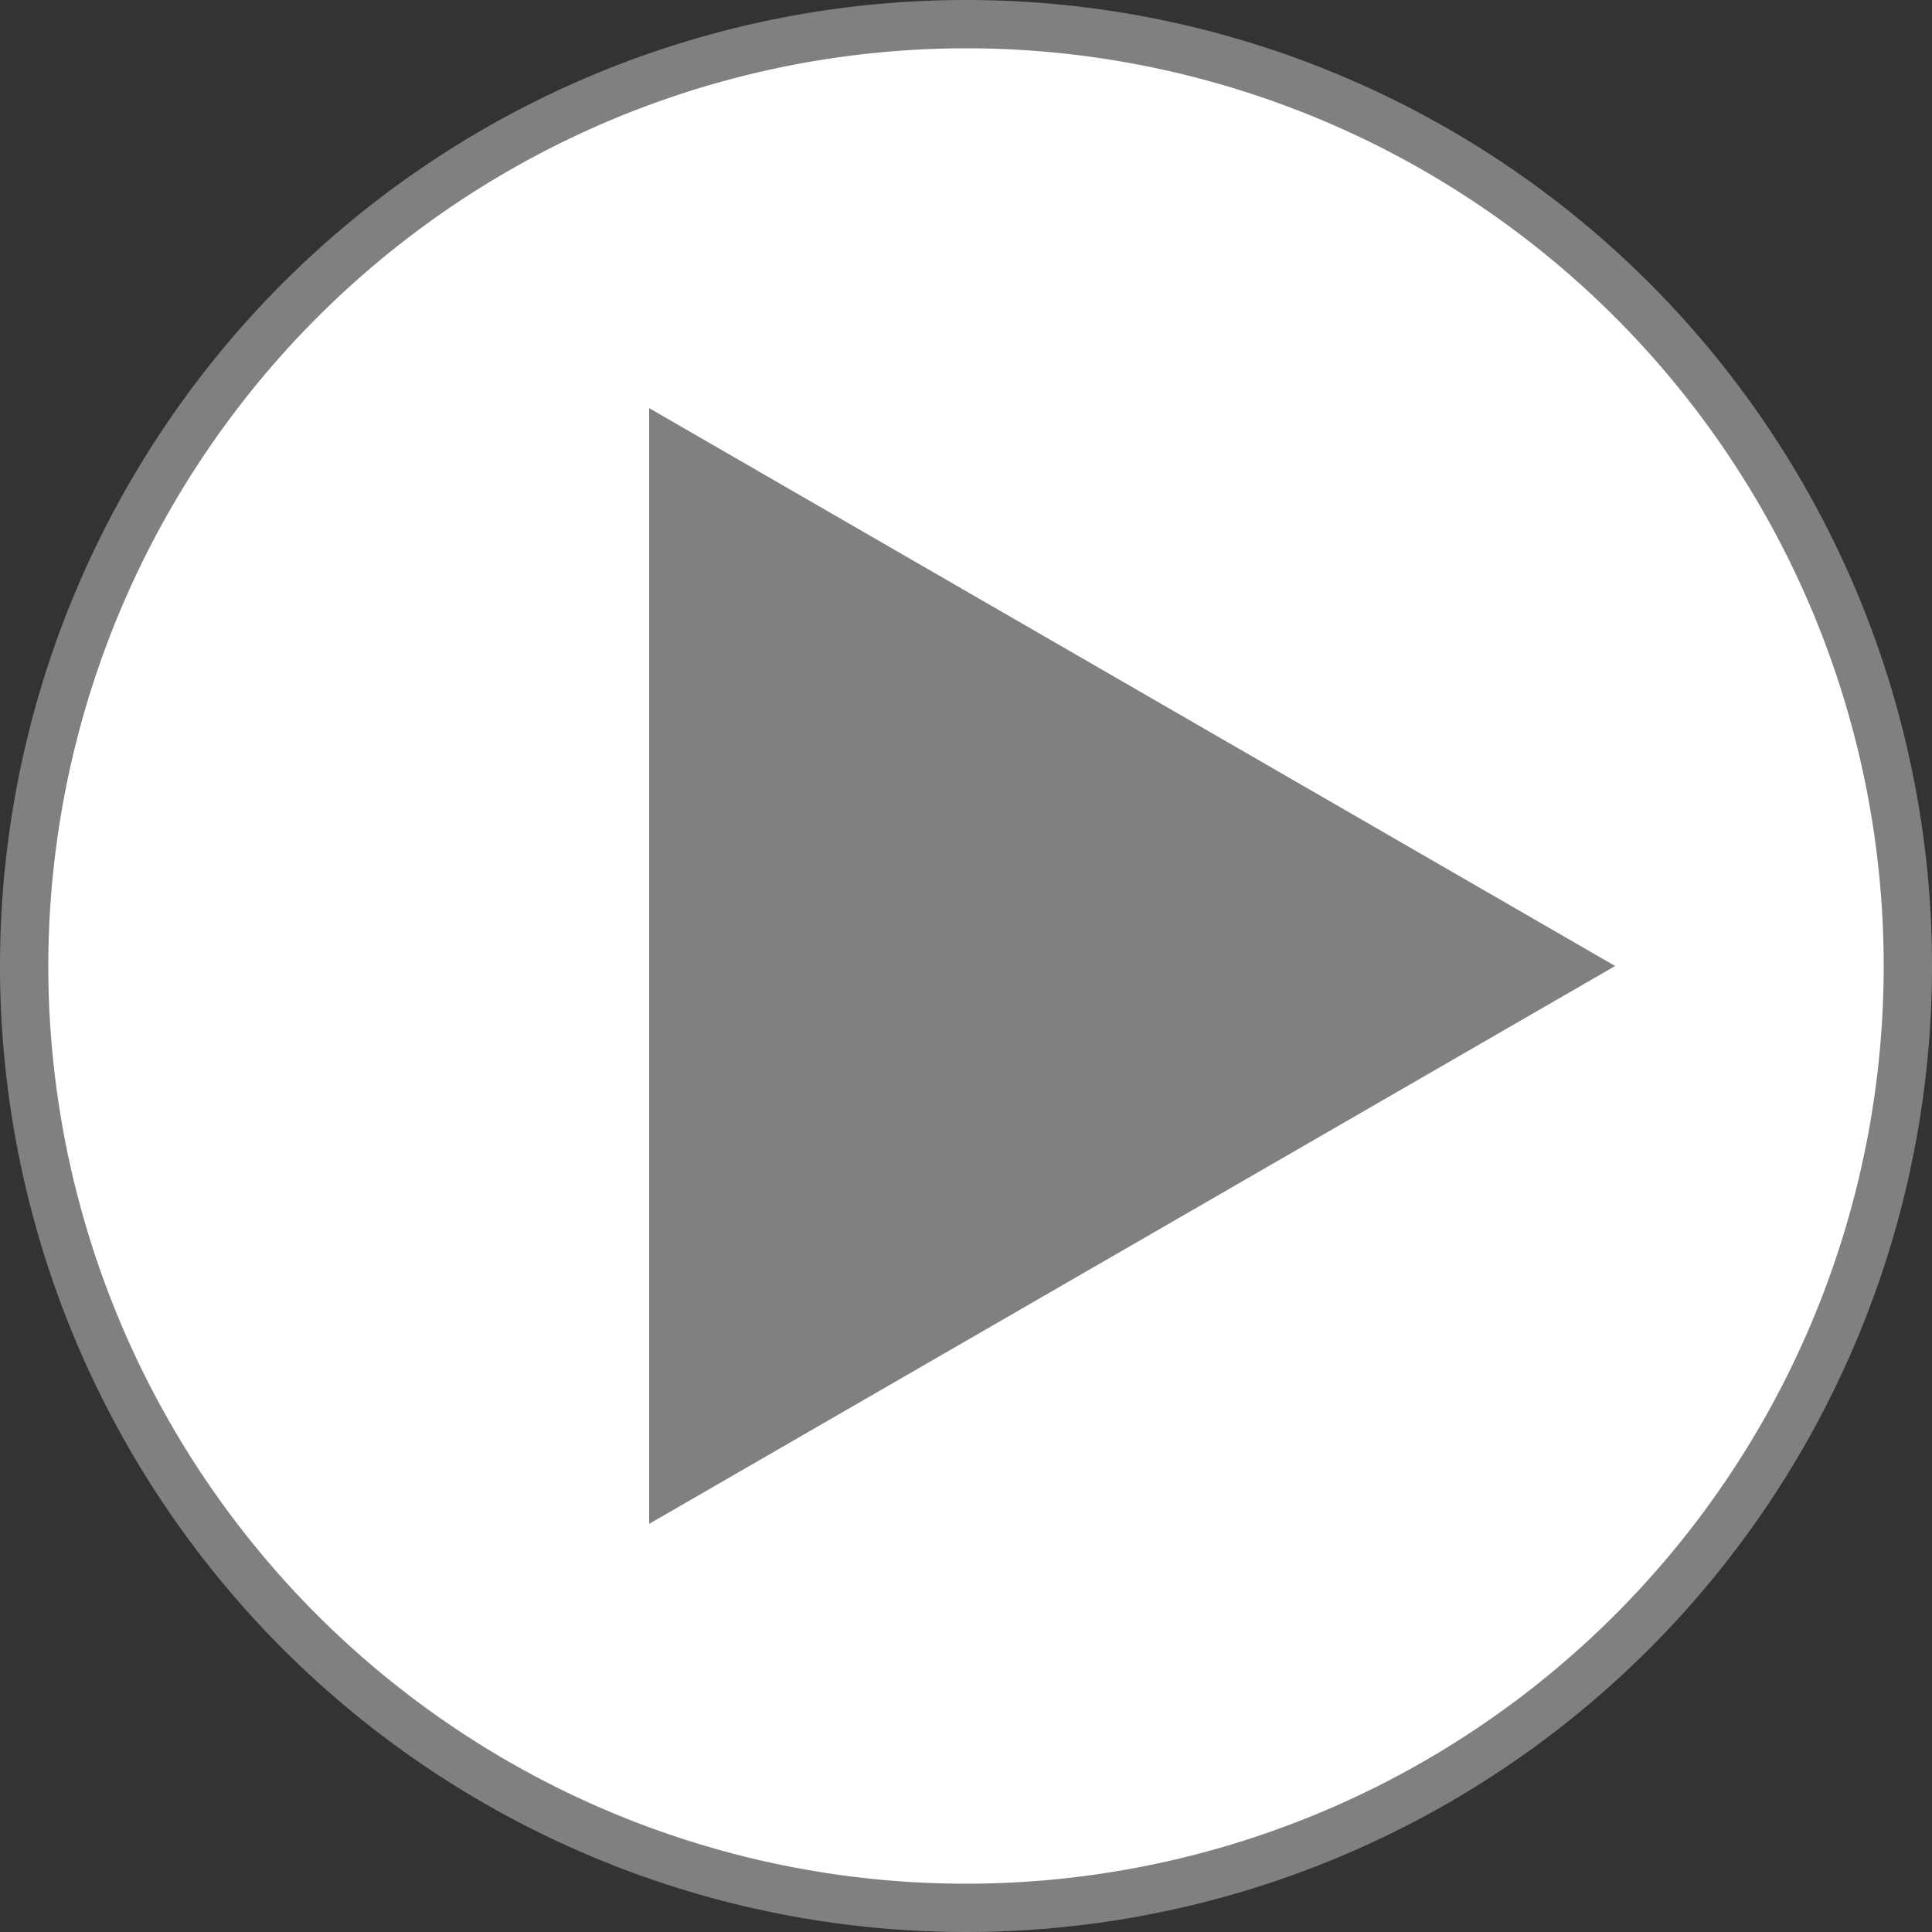
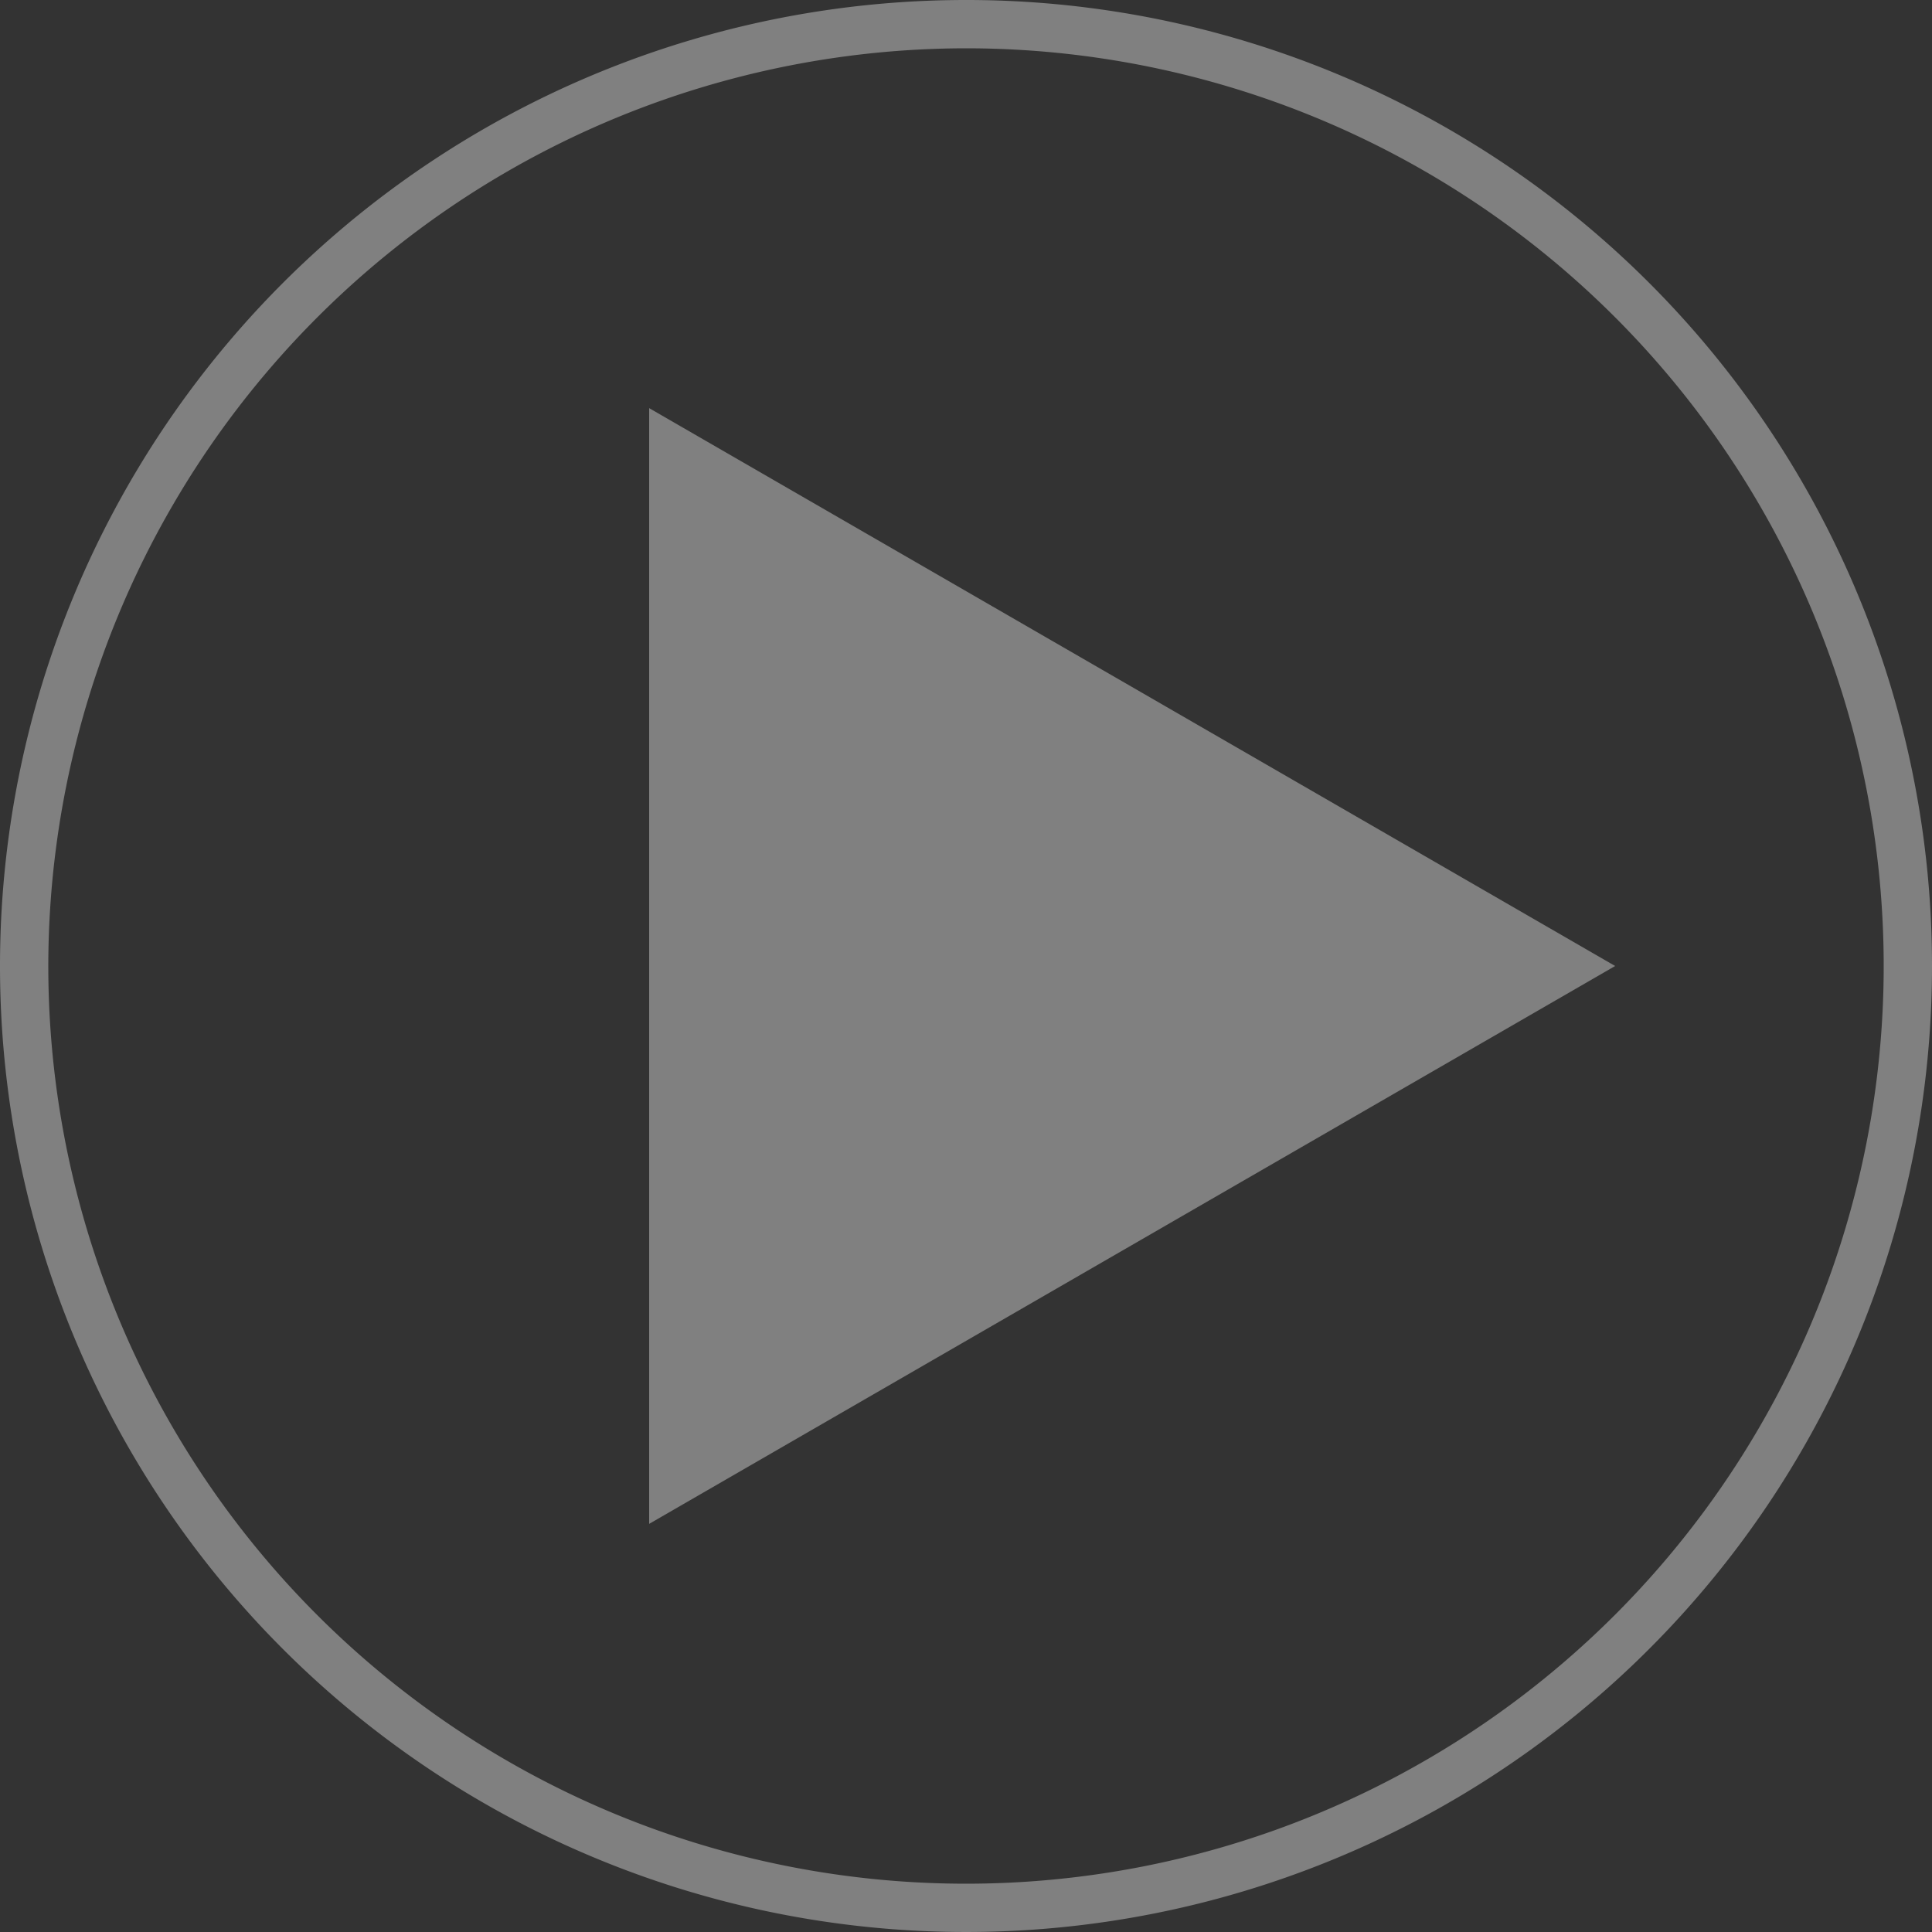
<svg xmlns="http://www.w3.org/2000/svg" id="icon_start" width="40" height="40" viewBox="0 0 40 40">
  <rect x="0" y="0" width="40" height="40" fill="#333333" stroke="none" />
  <g id="グループ_1646" data-name="グループ 1646">
    <g id="グループ_1645" data-name="グループ 1645">
-       <path id="パス_1030" data-name="パス 1030" d="M20,39.5A19.5,19.5,0,1,1,39.5,20,19.525,19.525,0,0,1,20,39.5Z" fill="#fff" />
      <path id="パス_1031" data-name="パス 1031" d="M20,1A19,19,0,1,1,1,20,19.017,19.017,0,0,1,20,1m0-1A20,20,0,1,0,40,20,19.994,19.994,0,0,0,20,0Z" fill="gray" />
    </g>
    <path id="パス_1032" data-name="パス 1032" d="M13.44,8.45v23.1L33.44,20Z" fill="gray" />
  </g>
</svg>